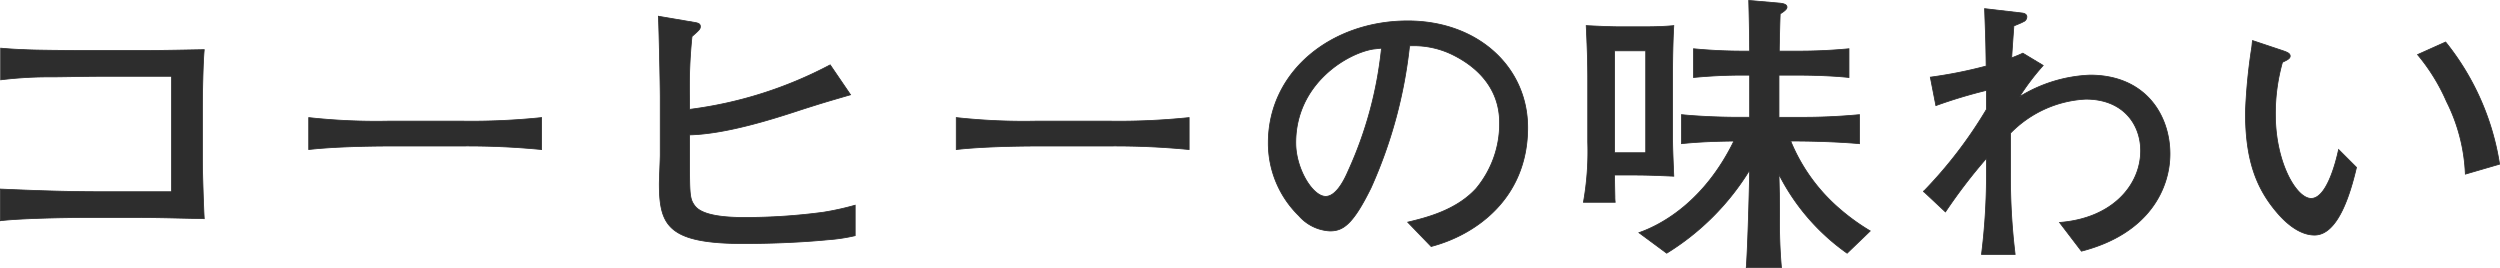
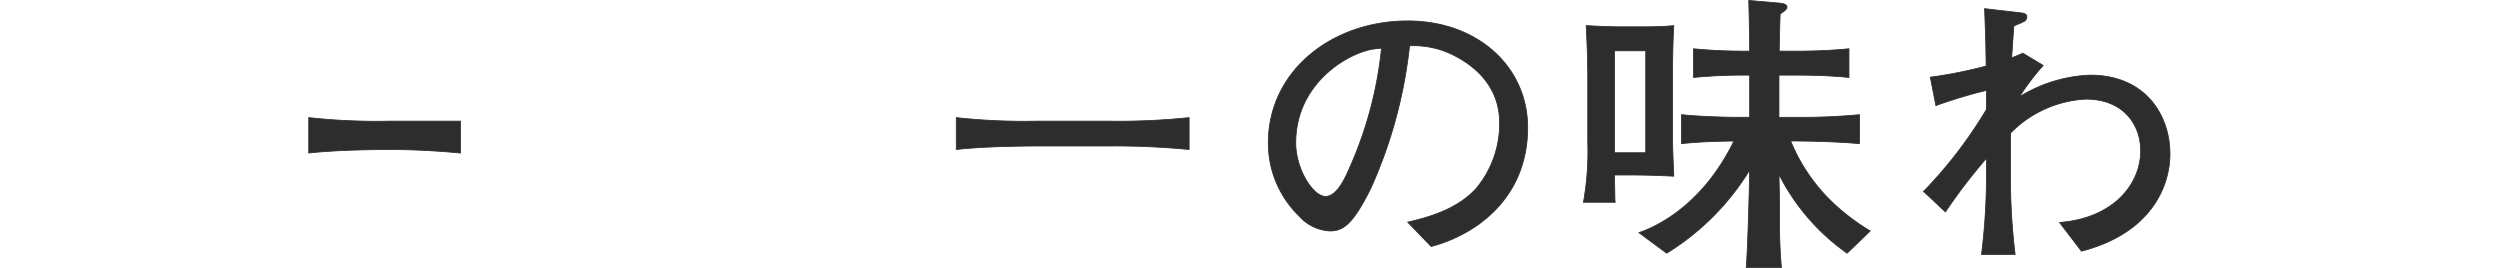
<svg xmlns="http://www.w3.org/2000/svg" viewBox="0 0 251.341 26.941">
  <defs>
    <style>.cls-1{fill:#2d2d2d;stroke:#2d2d2d;stroke-miterlimit:10;stroke-width:0.08px;}</style>
  </defs>
  <g id="レイヤー_2" data-name="レイヤー 2">
    <g id="レイヤー_1-2" data-name="レイヤー 1">
-       <path class="cls-1" d="M14.736,5.079c1.551,0,4.248-.059,5.798-.088-.124,1.178-.186,4.623-.186,5.89v5.33c0,.913.124,4.918.186,5.772-4.123-.089-4.806-.118-7.255-.118H8.628c-2.139,0-6.666.089-8.588.324V19.009c3.317.147,6.635.266,9.983.266H17.248V7.671H9.714c-.714,0-3.814.059-4.465.059a39.686,39.686,0,0,0-5.179.295V4.844c1.023.088,1.582.118,2.388.147.837.059,4.62.088,5.396.088Z" />
-       <path class="cls-1" d="M31.039,11.823a62.4,62.4,0,0,0,8.154.354h7.101A68.332,68.332,0,0,0,54.448,11.823v3.21a77.103,77.103,0,0,0-8.154-.354H39.193c-.402,0-5.054,0-8.154.354Z" />
-       <path class="cls-1" d="M85.511,9.526c-2.729.795-2.821.824-4.868,1.473-3.286,1.089-7.782,2.474-11.317,2.562v2.15c0,3.828,0,4.27.527,4.977.807,1.09,3.535,1.178,5.023,1.178a59.216,59.216,0,0,0,7.906-.529,27.913,27.913,0,0,0,3.193-.707v3.062a17.558,17.558,0,0,1-2.729.412c-3.628.354-7.286.383-8.465.383-7.596,0-8.495-1.796-8.495-6.008,0-.471.093-2.474.093-2.886V9.732c0-1.148-.124-7.009-.186-8.099l3.627.618c.342.06.59.118.59.412,0,.236-.062.324-.838,1.002a48.946,48.946,0,0,0-.248,6.214v1.119A41.261,41.261,0,0,0,83.464,6.522Z" />
+       <path class="cls-1" d="M31.039,11.823a62.4,62.4,0,0,0,8.154.354h7.101v3.21a77.103,77.103,0,0,0-8.154-.354H39.193c-.402,0-5.054,0-8.154.354Z" />
      <path class="cls-1" d="M96.14,11.823a62.391,62.391,0,0,0,8.154.354h7.101a68.332,68.332,0,0,0,8.154-.354v3.21a77.104,77.104,0,0,0-8.154-.354h-7.101c-.403,0-5.054,0-8.154.354Z" />
      <path class="cls-1" d="M141.526,22.337c1.829-.442,4.867-1.178,6.883-3.387a10.188,10.188,0,0,0,2.356-6.597c0-4.211-3.286-6.155-4.806-6.892a8.859,8.859,0,0,0-4.248-.854,46.993,46.993,0,0,1-3.876,14.283c-1.829,3.71-2.821,4.329-4.123,4.329a4.438,4.438,0,0,1-3.132-1.532,10.177,10.177,0,0,1-3.069-7.333c0-7.186,6.355-12.251,14.015-12.251,7.038,0,12.061,4.624,12.061,10.72,0,7.245-5.395,10.838-9.704,11.957ZM138.084,4.931c-2.635.413-7.813,3.476-7.813,9.424,0,2.621,1.706,5.39,3.008,5.39,1.085,0,1.923-1.767,2.264-2.562a39.242,39.242,0,0,0,3.349-12.339C138.611,4.873,138.363,4.902,138.084,4.931Z" />
      <path class="cls-1" d="M165.456,2.694c.868,0,1.923-.03,2.821-.118-.093,1.531-.124,3.682-.124,5.213v5.713c0,1.207.031,1.943.124,4.211-1.984-.088-2.853-.117-4.093-.117h-1.86c0,1.001.031,2.062.031,2.179a4.372,4.372,0,0,0,.031.56h-3.193a29.013,29.013,0,0,0,.434-6.037V8.053c0-1.914-.062-3.505-.155-5.478,1.023.059,2.667.118,3.132.118Zm-3.132,2.414v10.249H165.456V5.108Zm18.449,6.686a61.114,61.114,0,0,0,6.17-.266v2.916c-2.573-.235-5.768-.265-6.17-.265h-.744a17.934,17.934,0,0,0,4.867,6.772,21.387,21.387,0,0,0,3.132,2.269l-2.325,2.237a21.678,21.678,0,0,1-6.853-7.922c.031,1.385.062,2.209.062,4.152a51.851,51.851,0,0,0,.186,5.213h-3.534c.186-2.562.341-9.335.341-9.807a25.345,25.345,0,0,1-8.341,8.363l-2.79-2.062c2.356-.824,6.604-3.18,9.55-9.217-1.612.029-3.287.059-5.271.265v-2.916c1.675.177,4.062.266,5.705.266h1.147V7.553h-.435a51.372,51.372,0,0,0-5.209.236V4.902a51.372,51.372,0,0,0,5.209.236h.435c-.031-2.533-.031-2.798-.093-5.095l3.038.265c.311.029.807.088.807.412,0,.235-.372.472-.683.678-.031.589-.093,3.21-.093,3.74h1.768a51.956,51.956,0,0,0,5.239-.236V7.789c-2.201-.236-4.898-.236-5.239-.236h-1.799v4.241Z" />
      <path class="cls-1" d="M205.416,6.581a23.725,23.725,0,0,0-2.387,3.151,14.543,14.543,0,0,1,7.1-2.18c5.551,0,8.031,4.006,8.031,7.922,0,3.417-2.047,8.011-8.899,9.777L207.06,22.366c5.364-.412,8.154-3.799,8.154-7.215,0-2.592-1.705-5.184-5.519-5.184a11.385,11.385,0,0,0-7.565,3.416V17.242a63.988,63.988,0,0,0,.465,8.334H199.215a64.476,64.476,0,0,0,.496-8.334V15.917a53.706,53.706,0,0,0-4.123,5.389l-2.202-2.062a44.202,44.202,0,0,0,6.325-8.245v-1.915a49.963,49.963,0,0,0-5.085,1.532l-.558-2.857a44.998,44.998,0,0,0,5.612-1.118c-.031-2.621-.062-3.151-.155-5.772l3.782.441c.248.029.466.147.466.383a.54.54,0,0,1-.372.501c-.124.088-.807.354-.931.412-.031.383-.217,2.975-.217,3.21.589-.235.744-.294,1.116-.471Z" />
-       <path class="cls-1" d="M229.285,5.02c.62.206.961.324.961.618,0,.266-.341.412-.775.619a18.995,18.995,0,0,0-.713,5.241c0,4.83,2.108,8.452,3.597,8.452s2.419-3.328,2.76-4.918l1.798,1.797c-.62,2.65-1.86,6.803-4.217,6.803-1.643,0-3.038-1.443-3.597-2.062C226.773,18.95,225.75,16.005,225.75,11.293a55.159,55.159,0,0,1,.62-6.449c.031-.118.062-.647.094-.766Zm18.572,12.486a17.775,17.775,0,0,0-1.892-7.304A19.339,19.339,0,0,0,243.052,5.491L245.873,4.225a25.927,25.927,0,0,1,5.426,12.28Z" />
    </g>
  </g>
</svg>